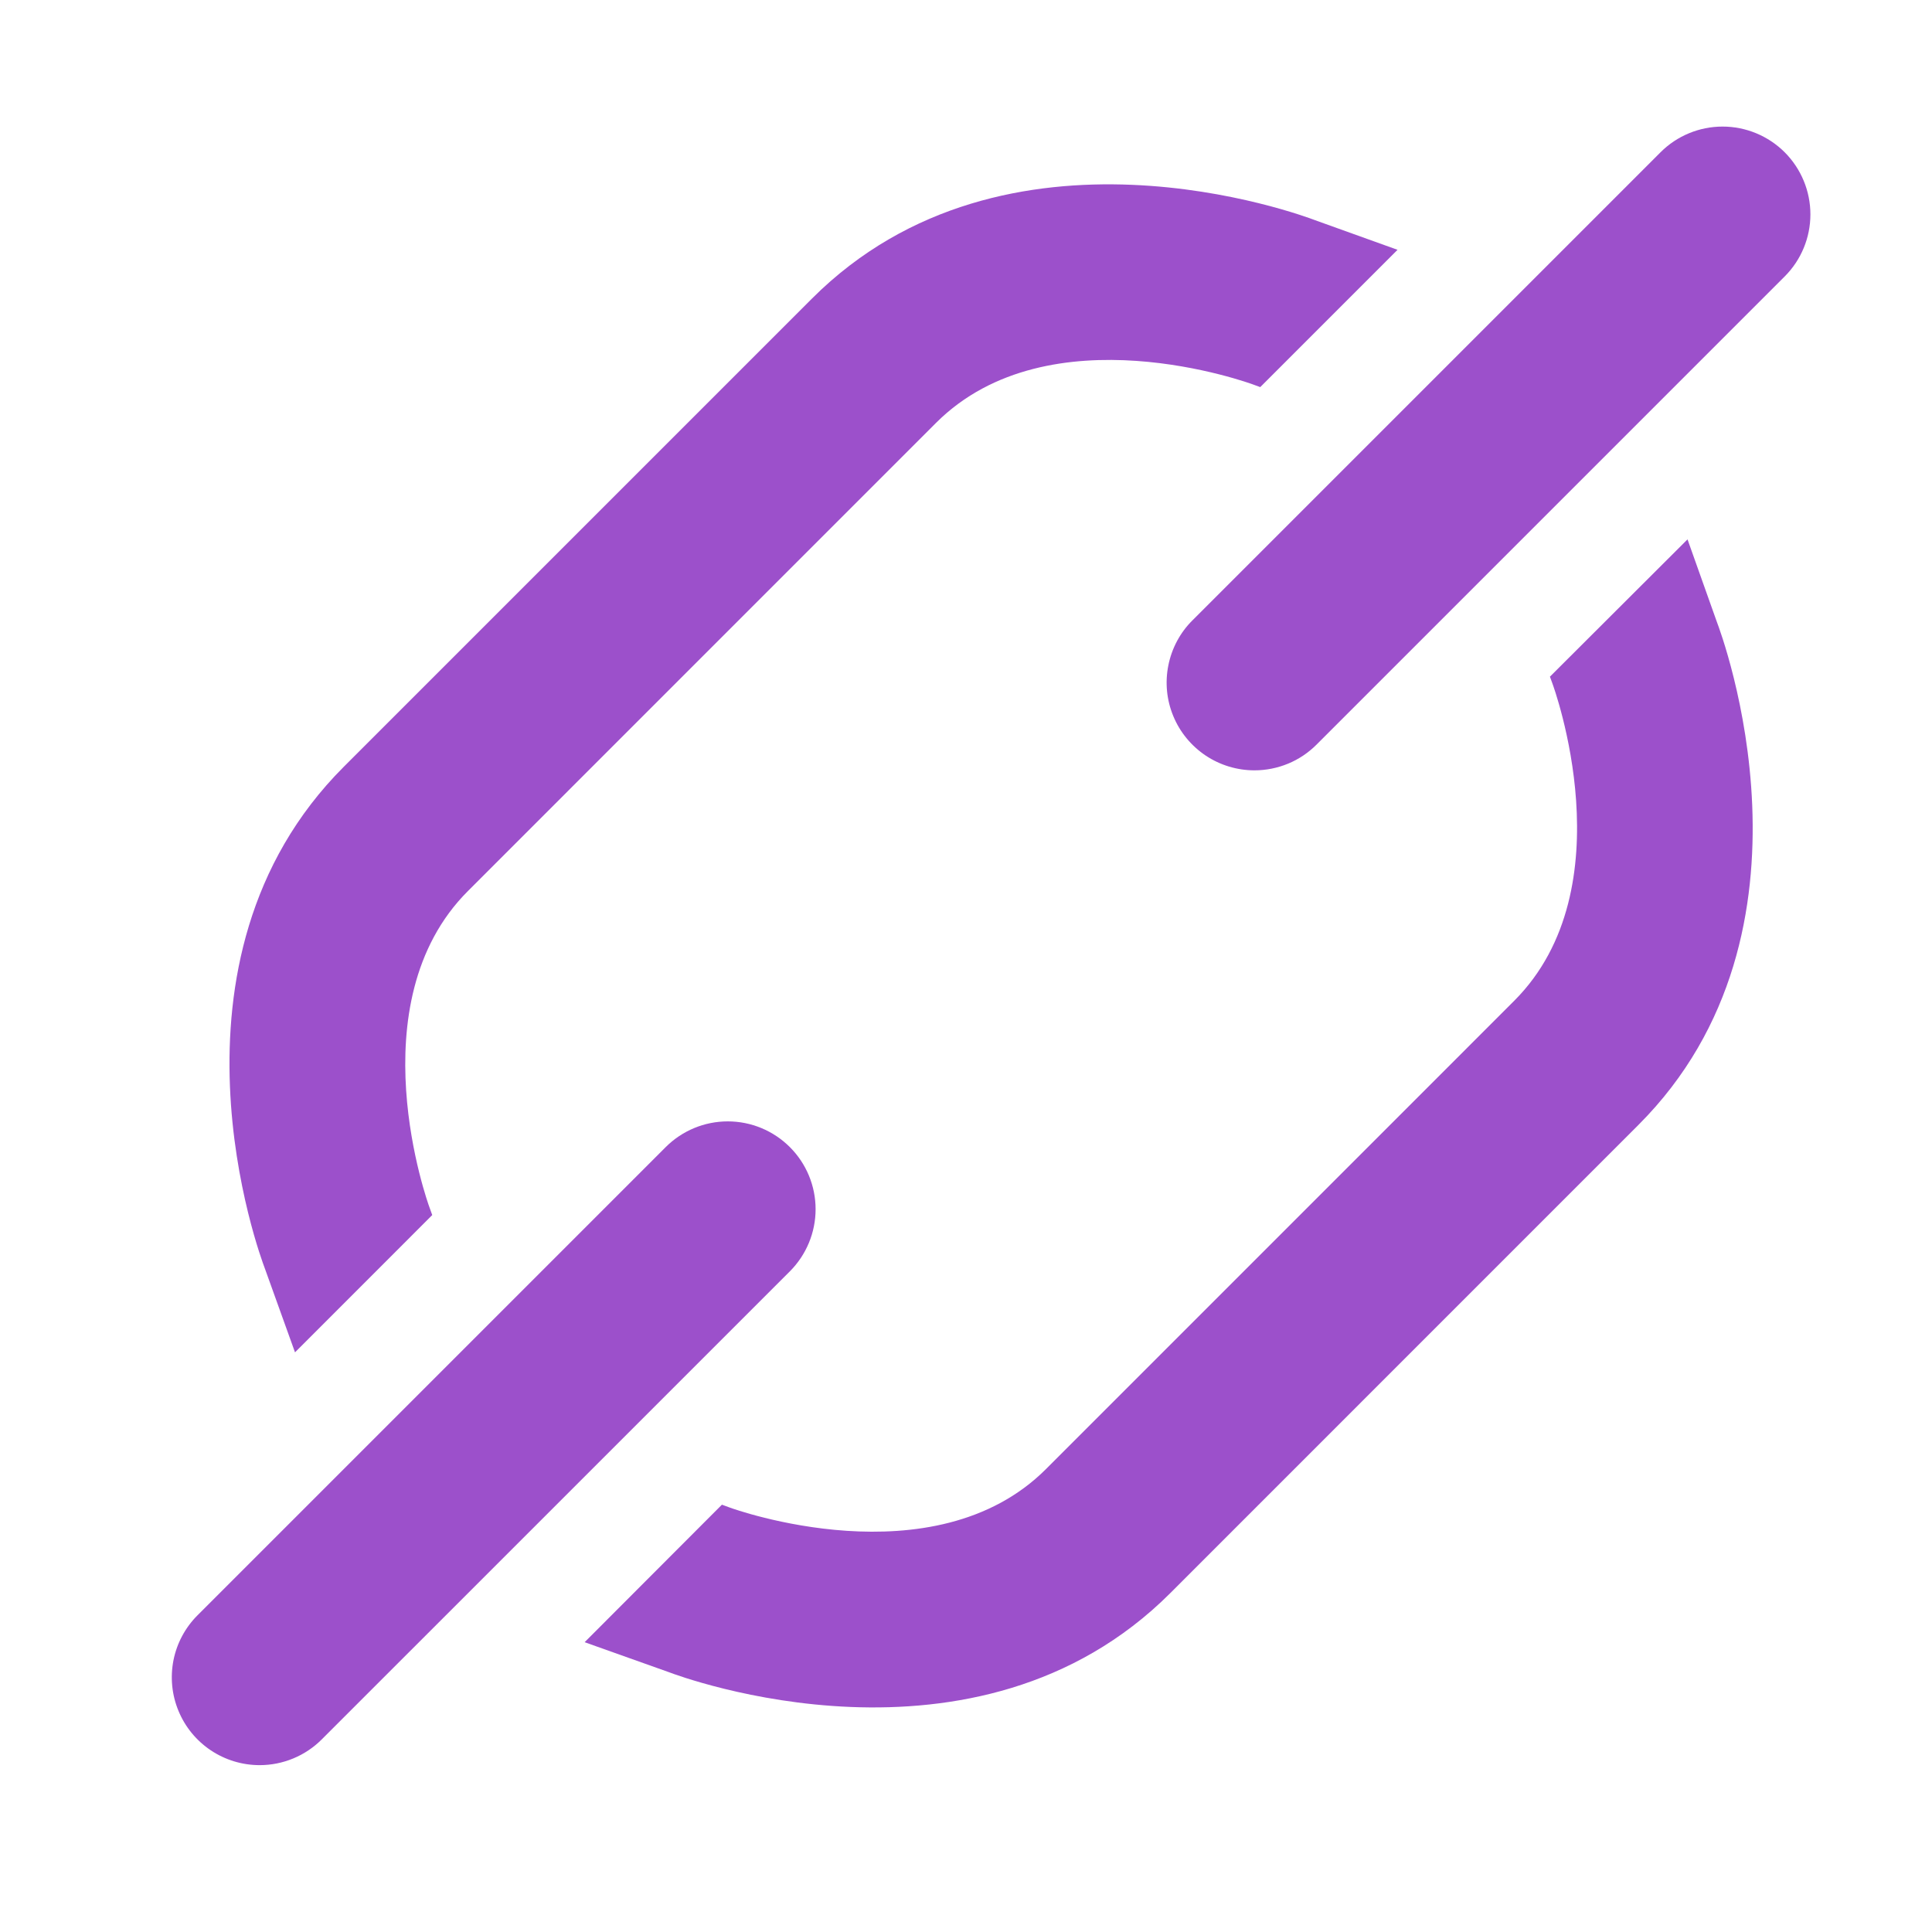
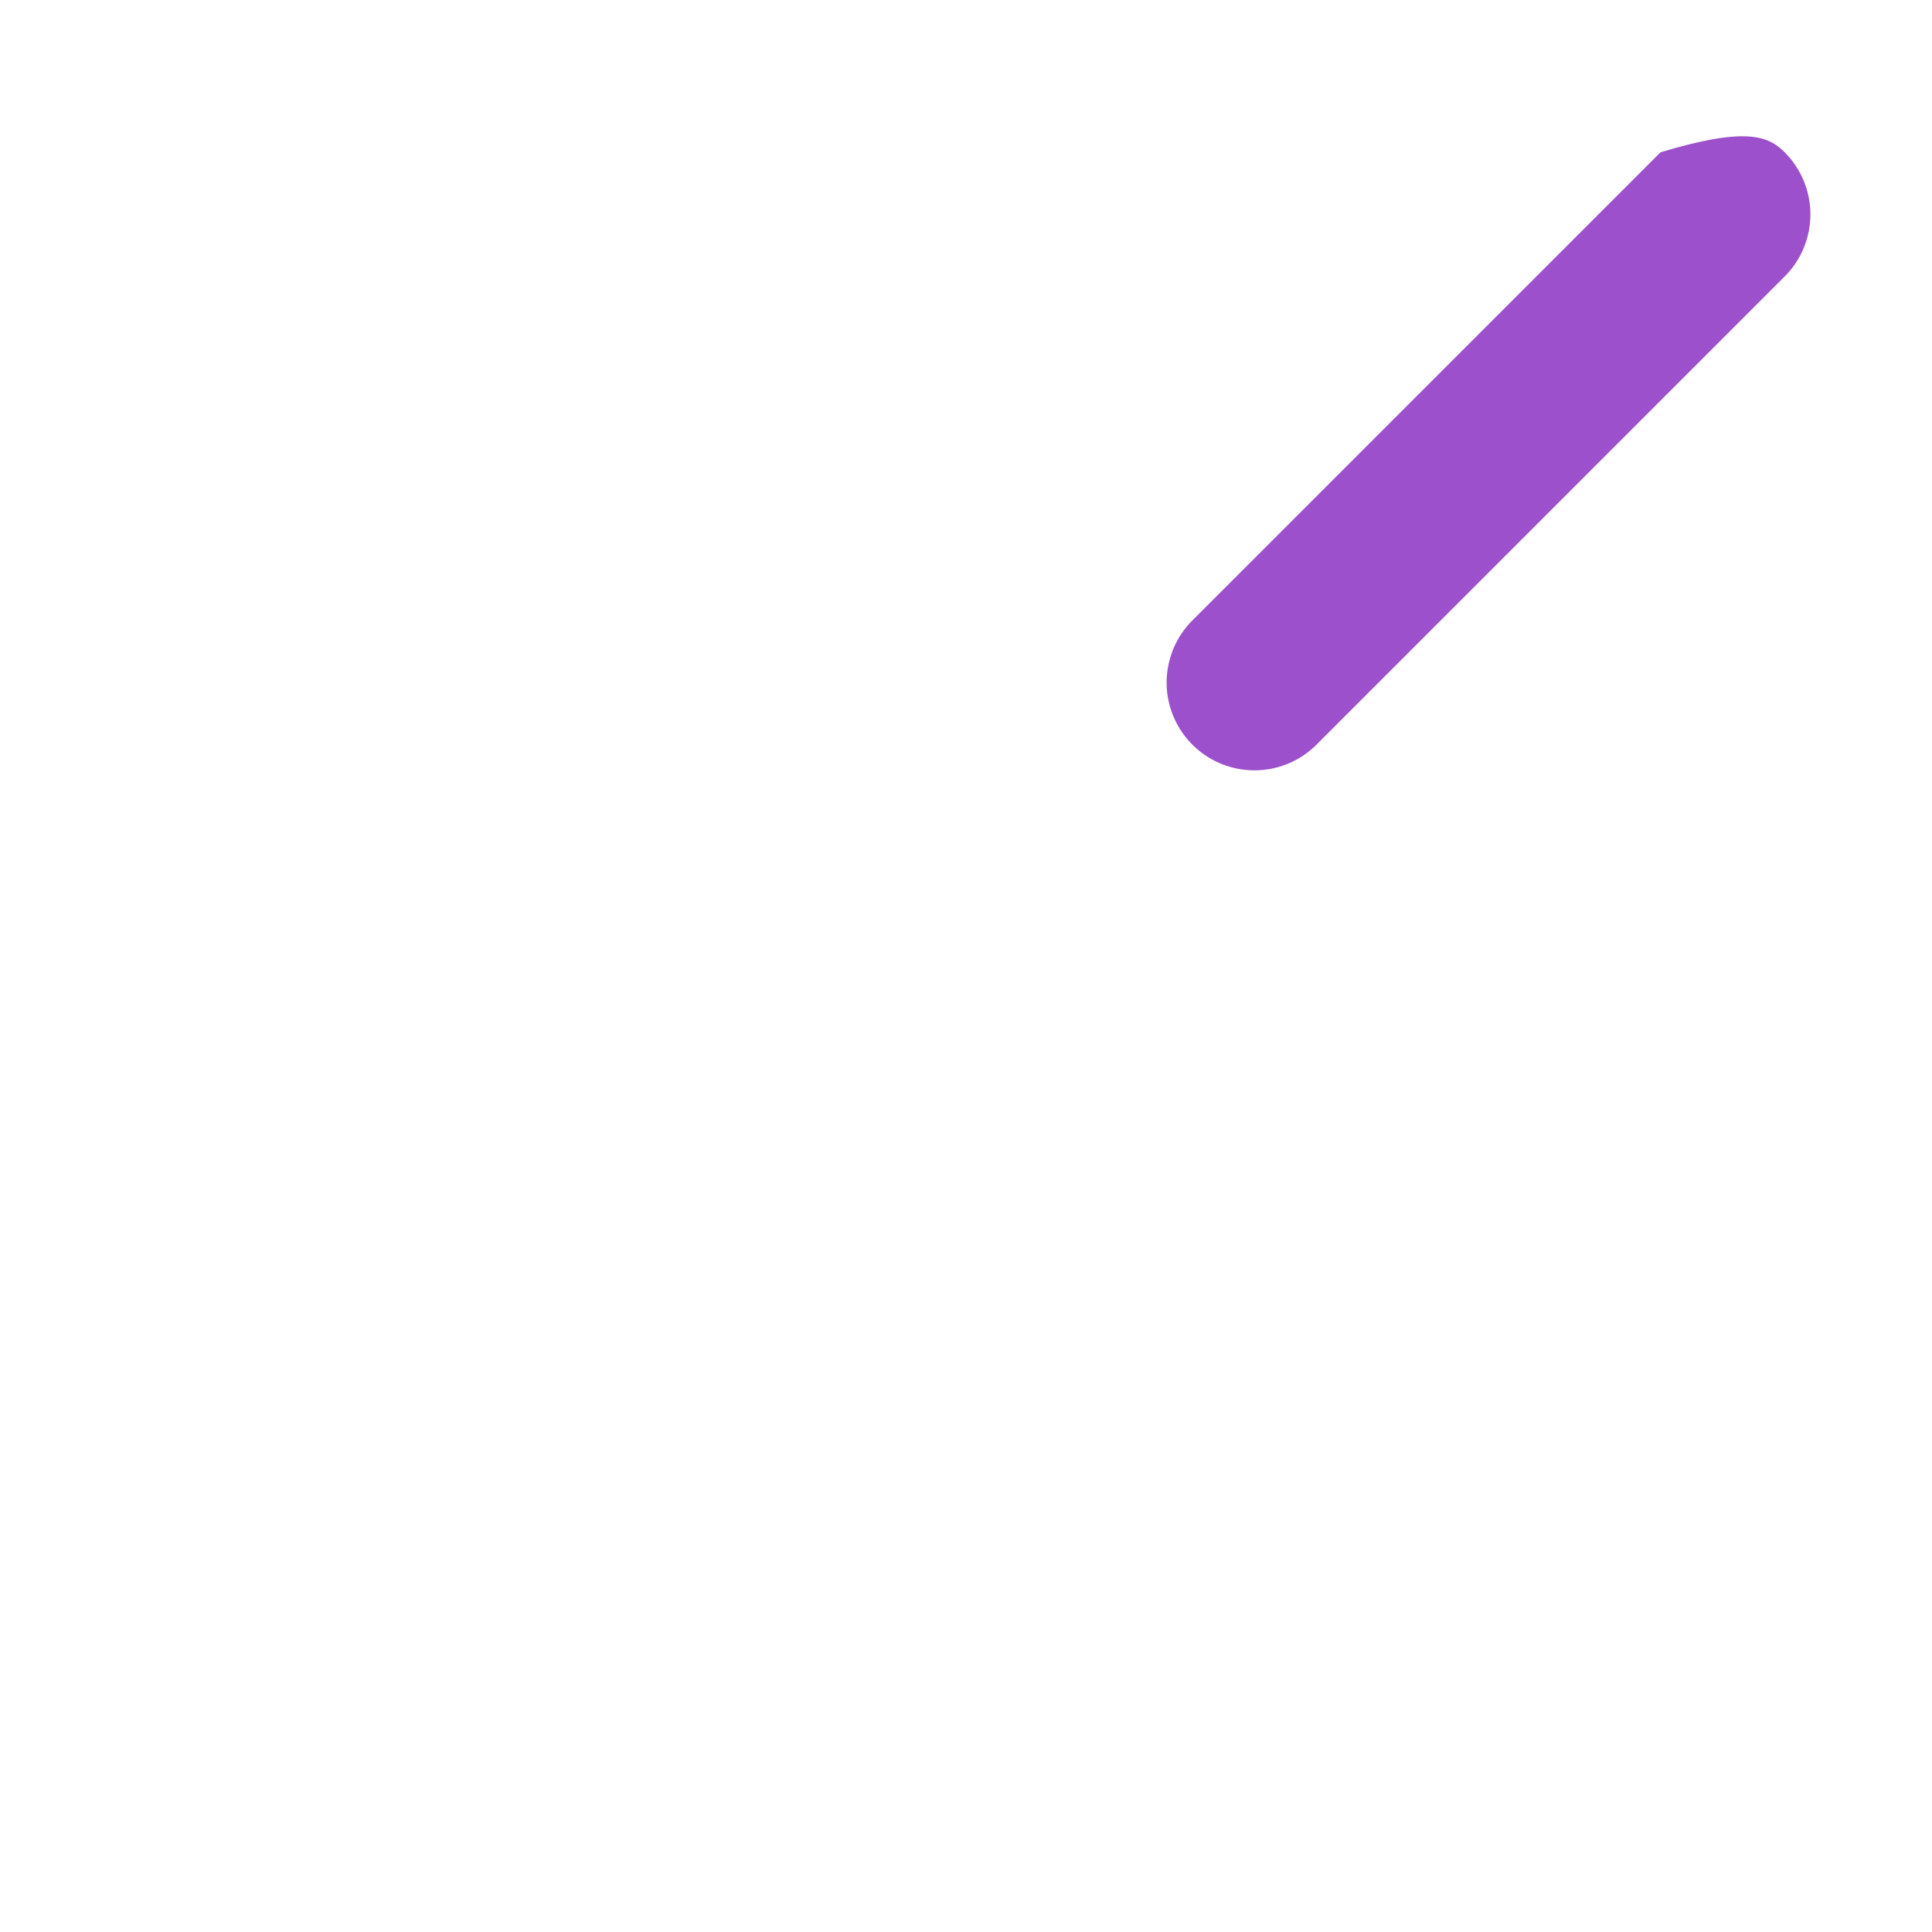
<svg xmlns="http://www.w3.org/2000/svg" width="33" height="33" viewBox="0 0 33 33" fill="none">
-   <path d="M4.435 30.15C4.138 30.15 3.848 30.062 3.601 29.897C3.355 29.733 3.162 29.498 3.049 29.224C2.935 28.95 2.906 28.649 2.963 28.358C3.021 28.067 3.164 27.8 3.374 27.59L11.37 19.594C11.652 19.312 12.033 19.154 12.431 19.154C12.829 19.154 13.21 19.312 13.492 19.594C13.773 19.875 13.931 20.256 13.931 20.654C13.931 21.052 13.773 21.433 13.492 21.715L5.495 29.711C5.356 29.85 5.19 29.961 5.008 30.036C4.827 30.111 4.632 30.15 4.435 30.15Z" fill="#9C50CB" />
-   <path d="M21.419 6.573L21.526 6.612L23.871 4.267L22.465 3.762C22.25 3.68 17.185 1.784 13.869 5.1L5.872 13.097C2.557 16.414 4.452 21.478 4.522 21.661L5.039 23.099L7.383 20.754L7.333 20.615C7.32 20.581 6.07 17.139 7.994 15.218L15.99 7.221C17.928 5.29 21.36 6.55 21.419 6.573Z" fill="#9C50CB" />
-   <path d="M26.513 11.665L26.474 11.558L28.824 9.213L29.324 10.619C29.406 10.834 31.302 15.899 27.985 19.215L19.989 27.212C16.671 30.527 11.608 28.632 11.425 28.562L9.986 28.05L12.331 25.701L12.47 25.752C12.504 25.765 15.947 27.014 17.868 25.091L25.864 17.094C27.795 15.161 26.536 11.725 26.513 11.665Z" fill="#9C50CB" />
-   <path d="M21.427 13.158C21.13 13.158 20.84 13.07 20.593 12.905C20.347 12.74 20.154 12.506 20.041 12.232C19.927 11.958 19.898 11.657 19.956 11.366C20.014 11.075 20.156 10.807 20.366 10.598L28.363 2.601C28.644 2.32 29.025 2.162 29.423 2.162C29.821 2.162 30.202 2.32 30.484 2.601C30.765 2.883 30.923 3.264 30.923 3.662C30.923 4.06 30.765 4.441 30.484 4.722L22.487 12.719C22.348 12.858 22.183 12.969 22.001 13.044C21.819 13.119 21.624 13.158 21.427 13.158Z" fill="#9C50CB" />
+   <path d="M21.427 13.158C21.13 13.158 20.84 13.07 20.593 12.905C20.347 12.74 20.154 12.506 20.041 12.232C19.927 11.958 19.898 11.657 19.956 11.366C20.014 11.075 20.156 10.807 20.366 10.598L28.363 2.601C29.821 2.162 30.202 2.32 30.484 2.601C30.765 2.883 30.923 3.264 30.923 3.662C30.923 4.06 30.765 4.441 30.484 4.722L22.487 12.719C22.348 12.858 22.183 12.969 22.001 13.044C21.819 13.119 21.624 13.158 21.427 13.158Z" fill="#9C50CB" />
</svg>